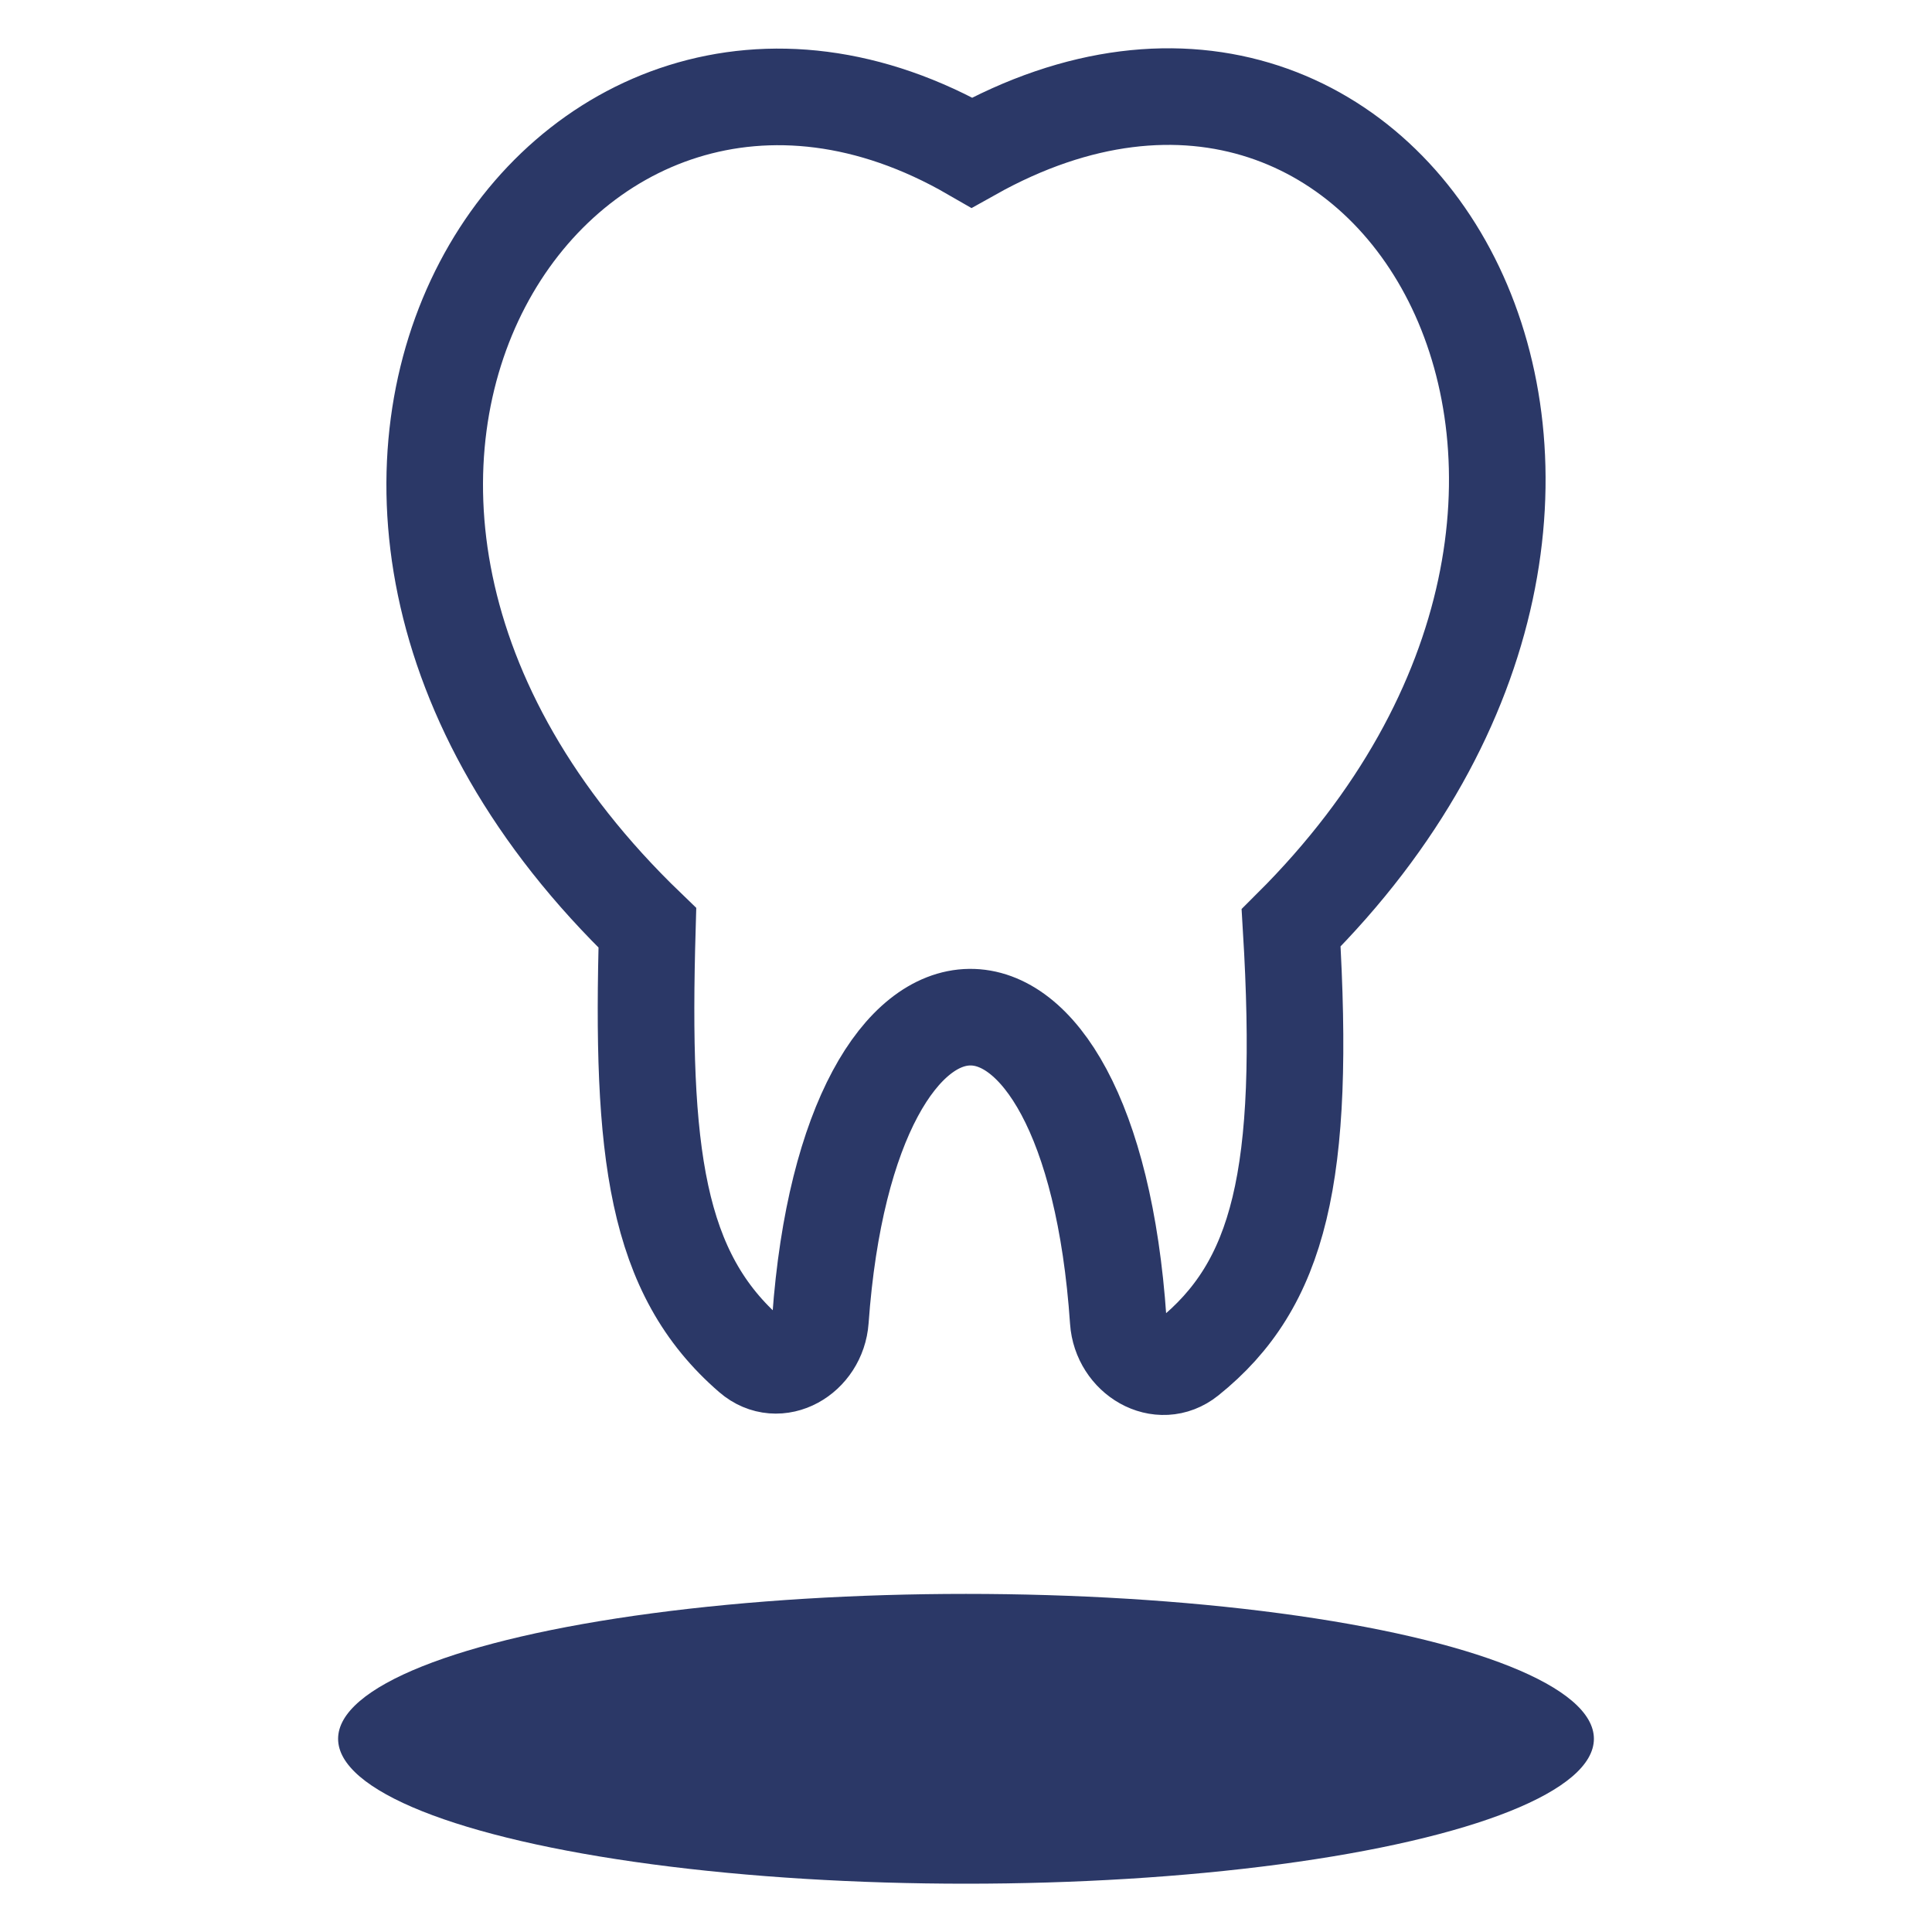
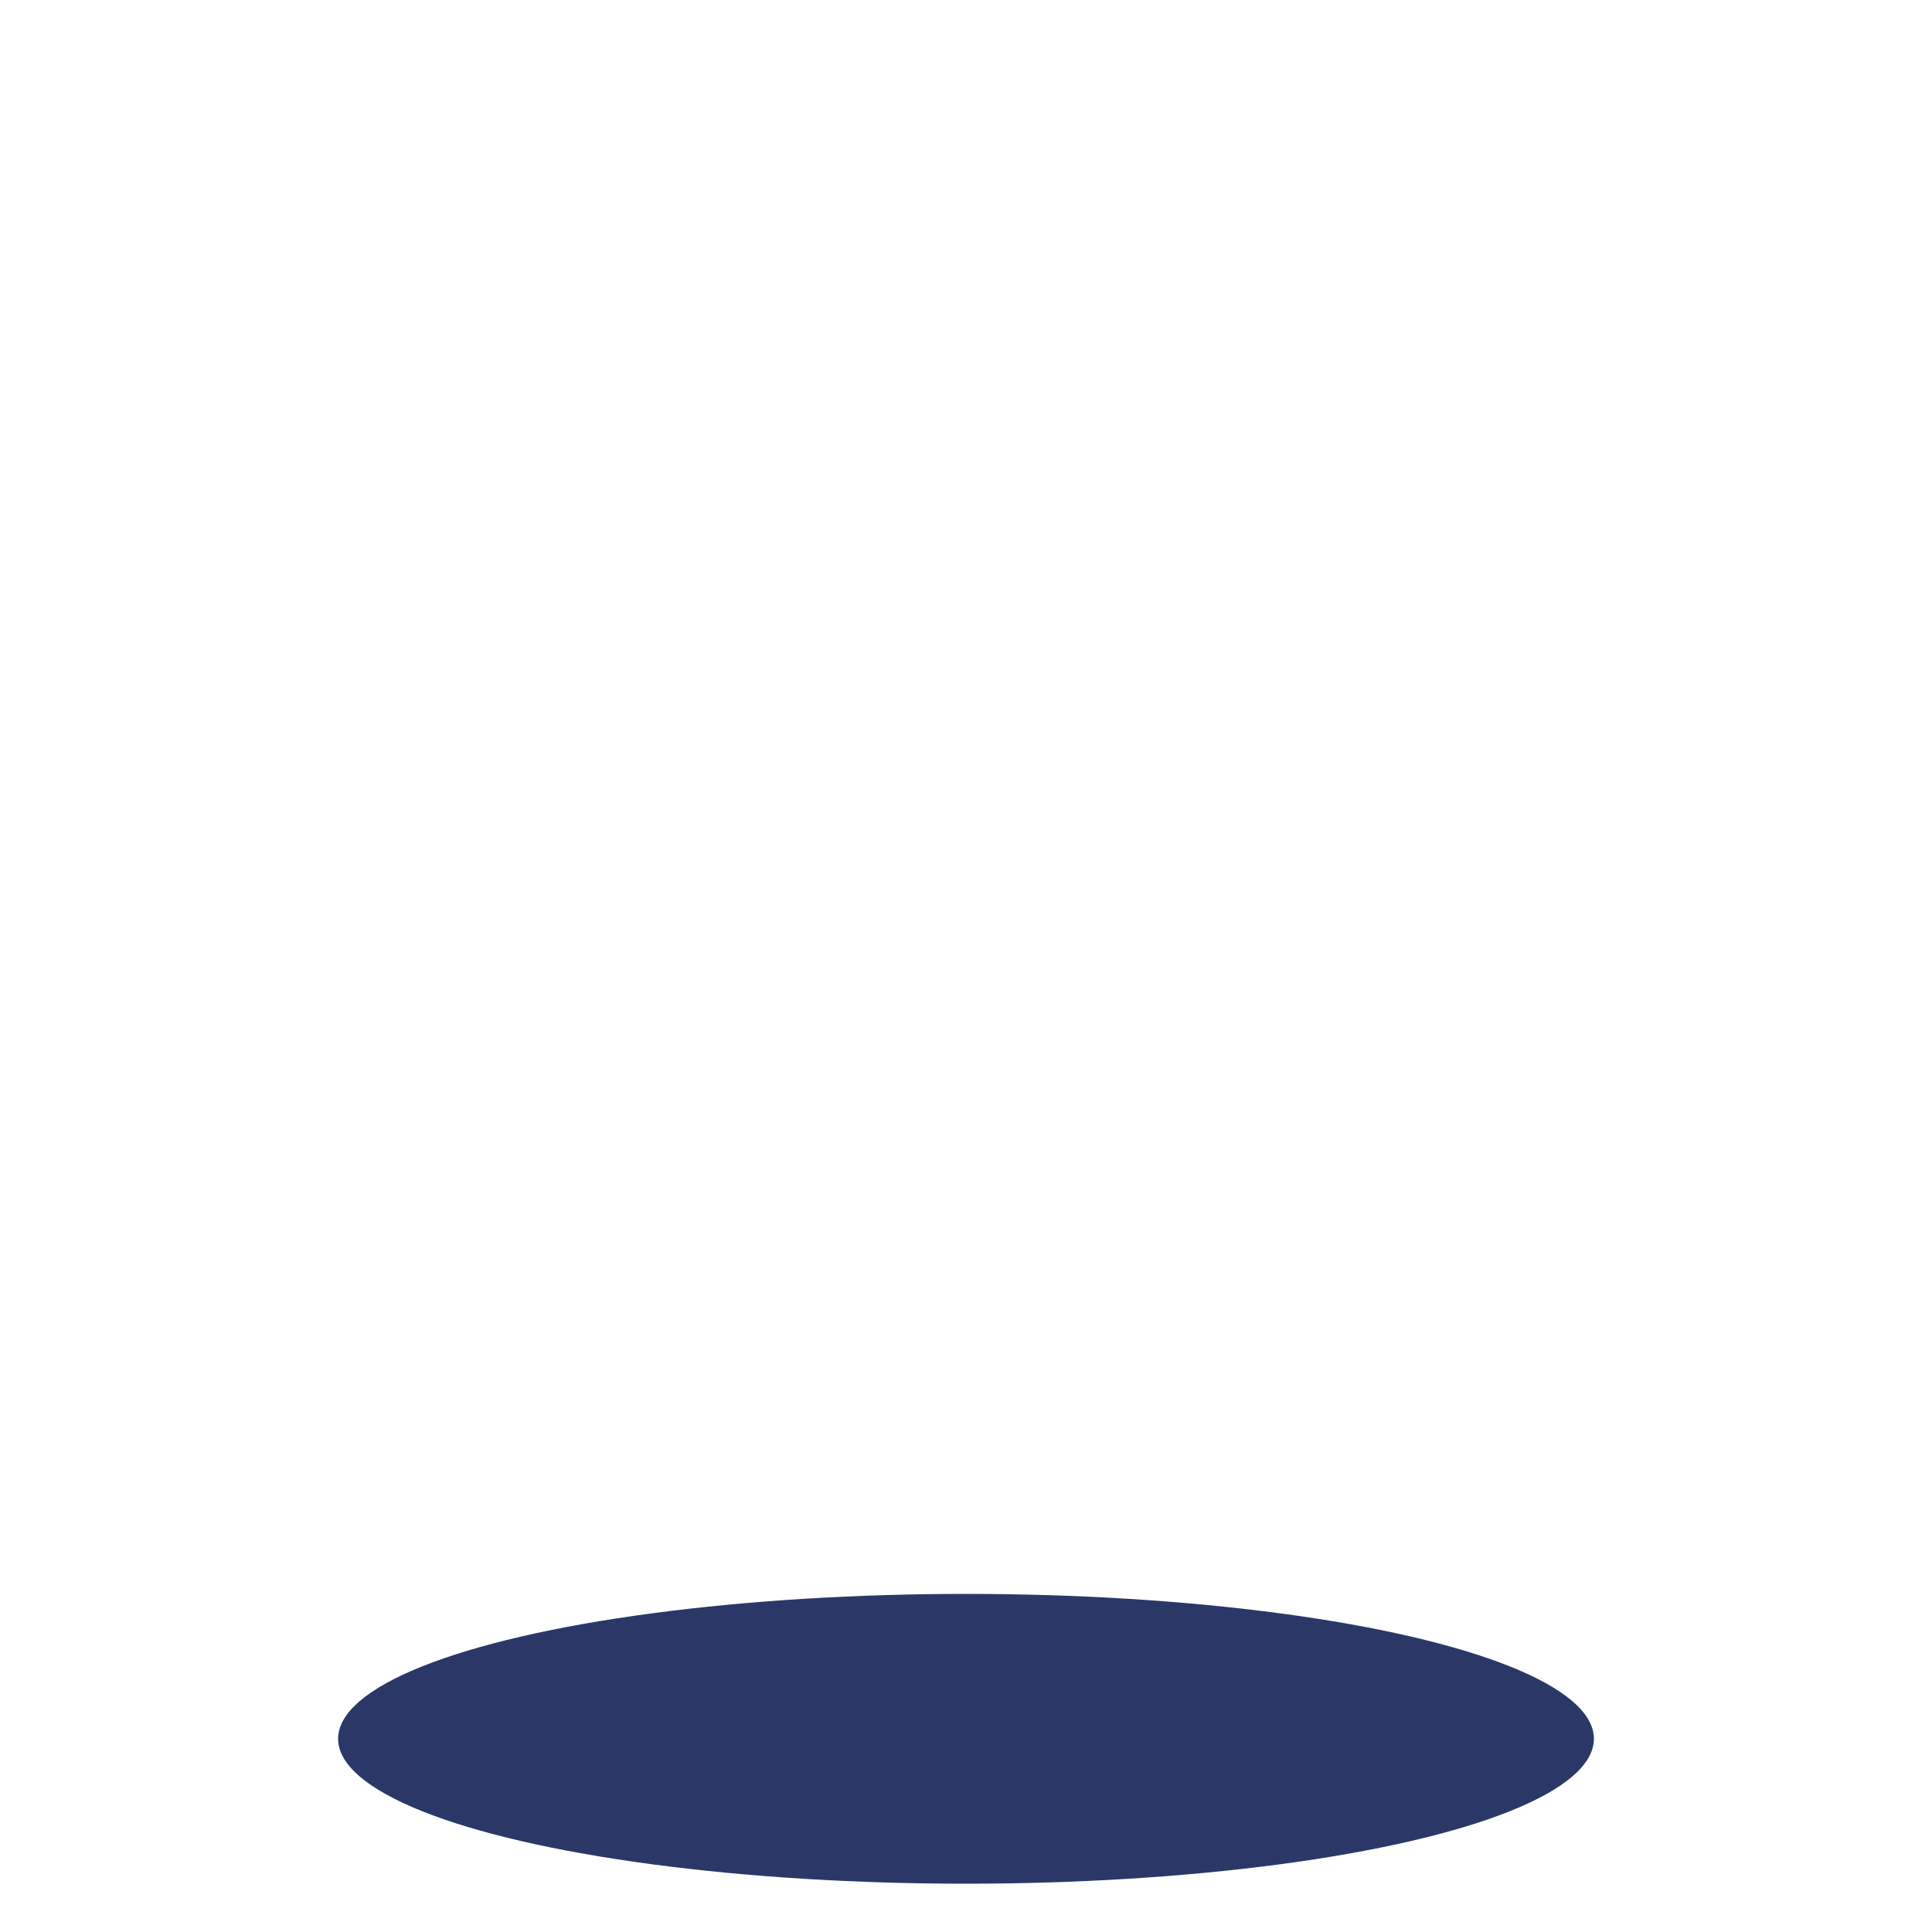
<svg xmlns="http://www.w3.org/2000/svg" width="40" height="40" viewBox="0 0 40 40" fill="none">
-   <path d="M26.731 19.21C35.763 10.216 28.978 -1.8 20.122 3.158C11.641 -1.737 3.821 9.989 13.403 19.21C13.268 23.863 13.573 26.363 15.544 28.066C16.116 28.561 16.932 28.079 16.986 27.324C17.58 19.046 22.575 18.891 23.152 27.341C23.203 28.091 24.013 28.581 24.599 28.111C26.49 26.594 27.041 24.345 26.731 19.21Z" stroke="#2B3867" stroke-width="2" />
  <ellipse cx="20" cy="36" rx="13" ry="3" fill="#2B3867" />
</svg>